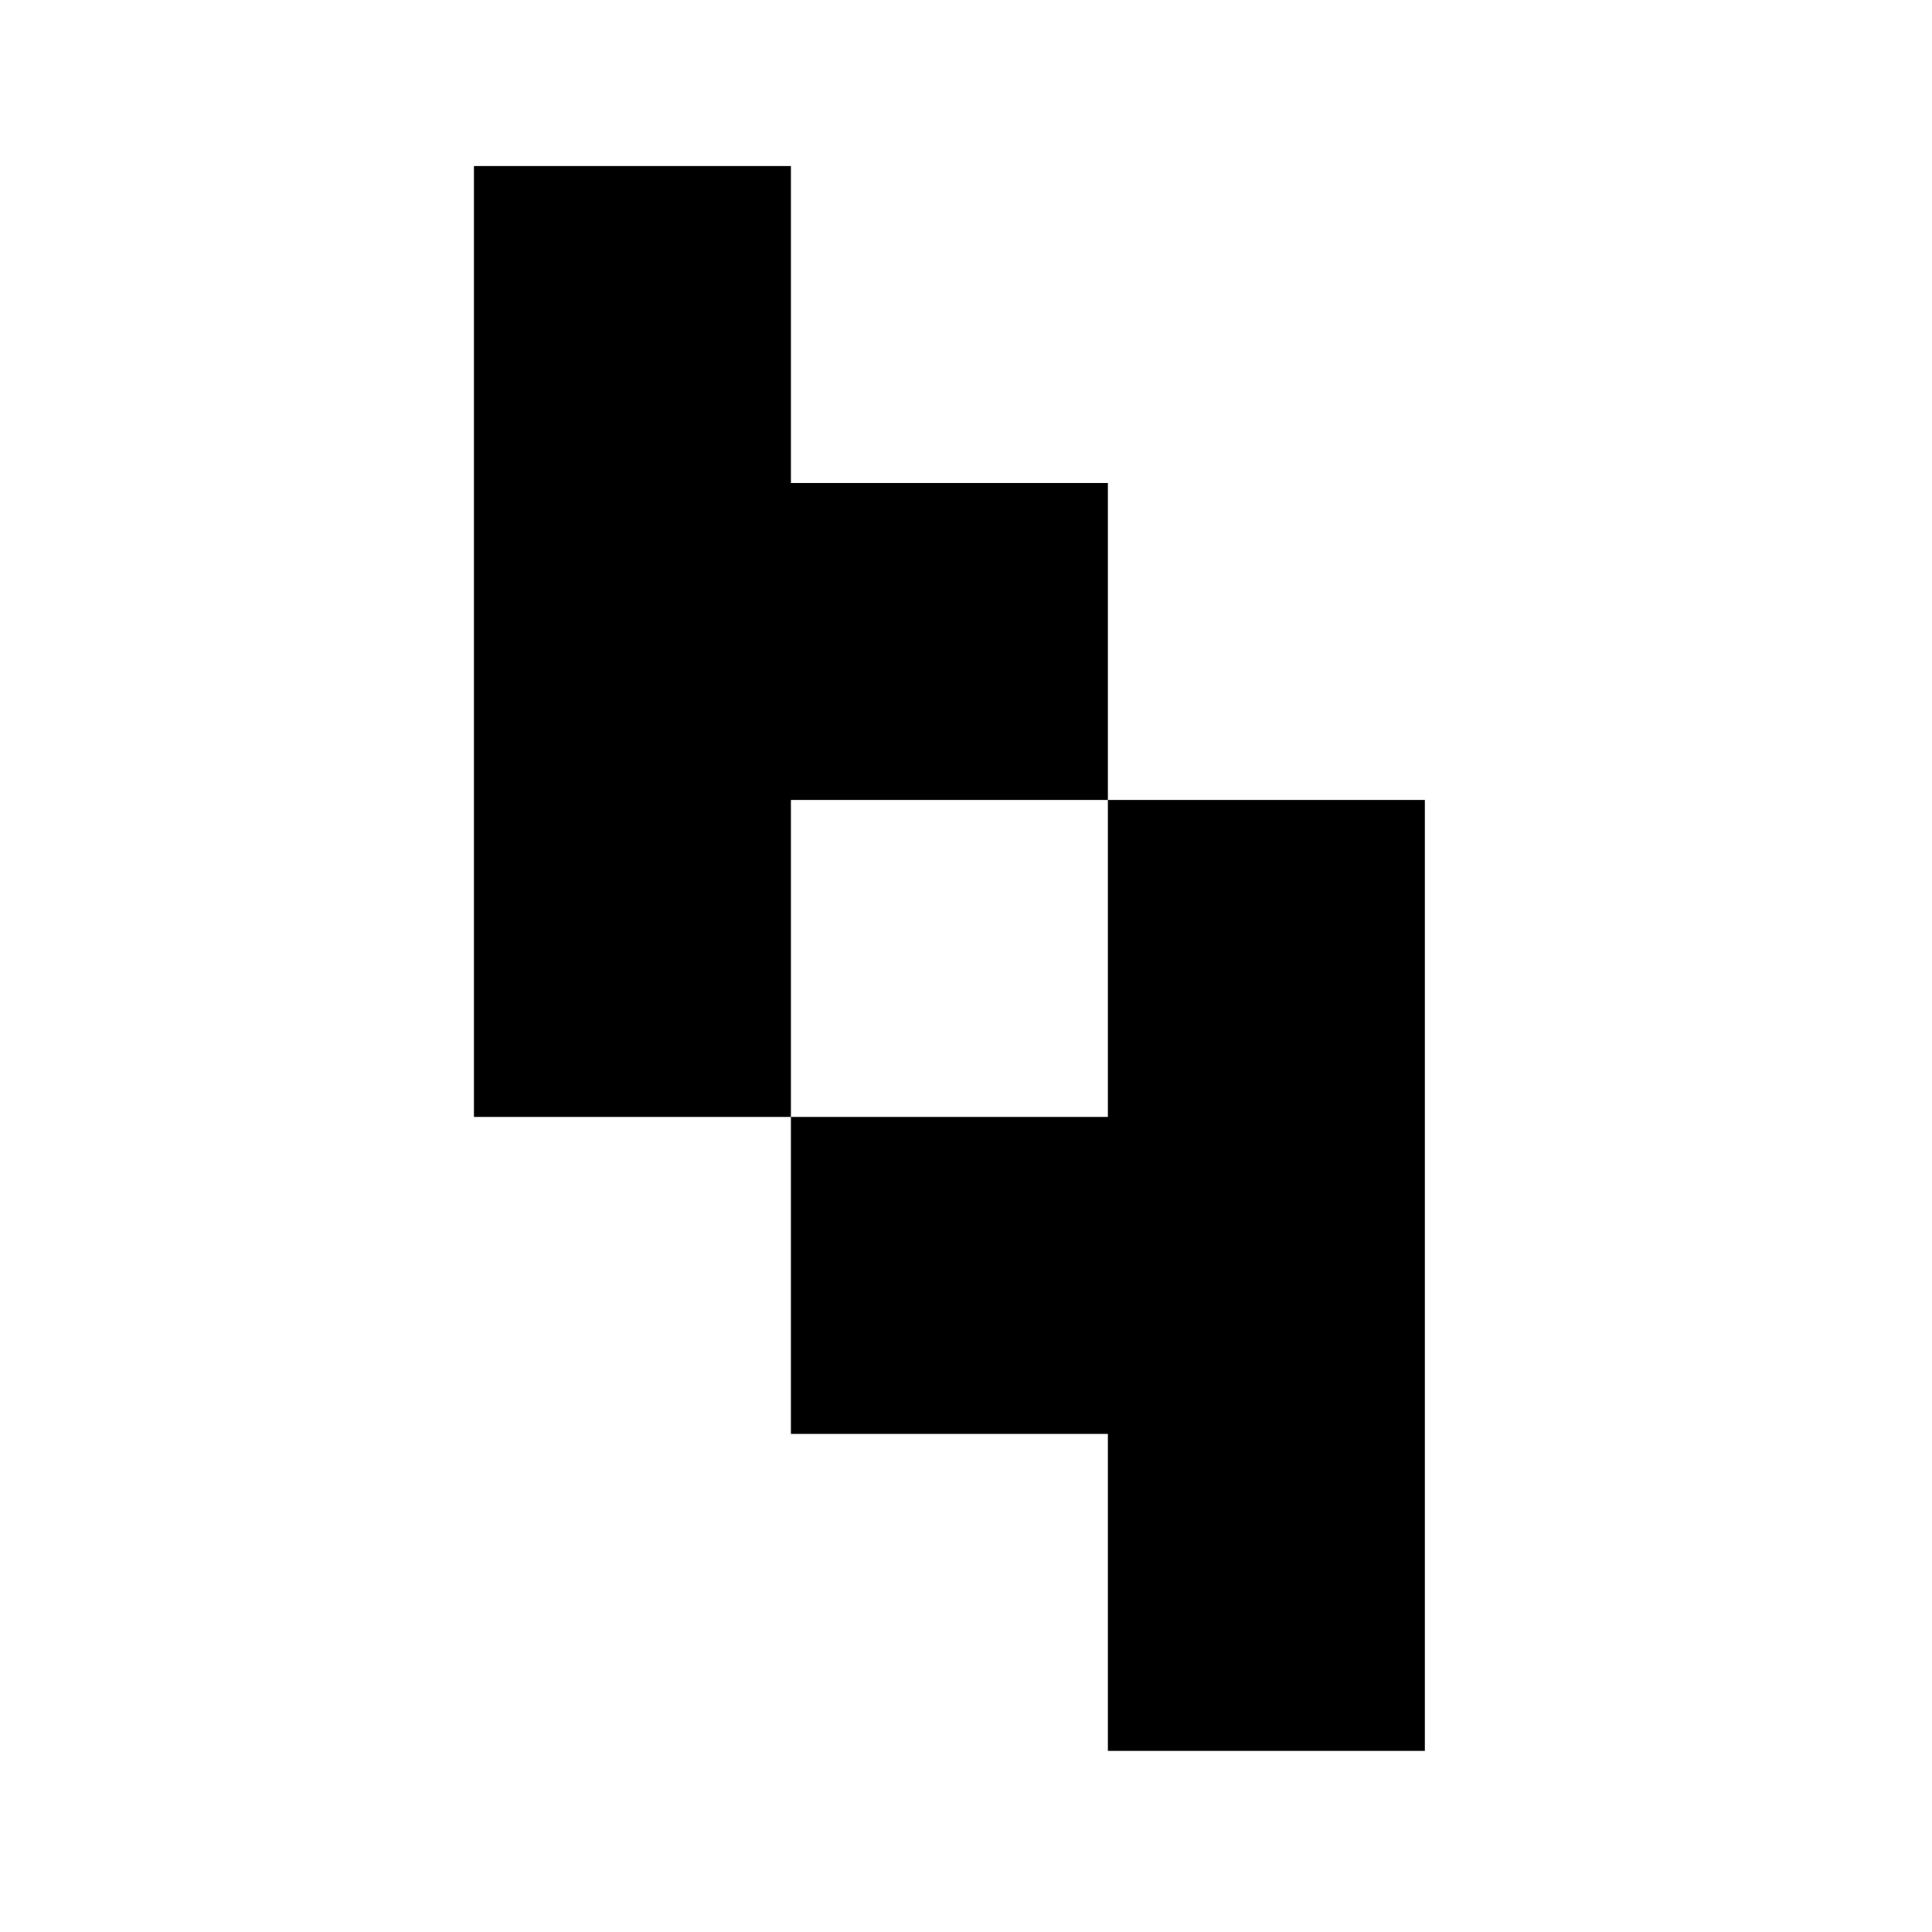
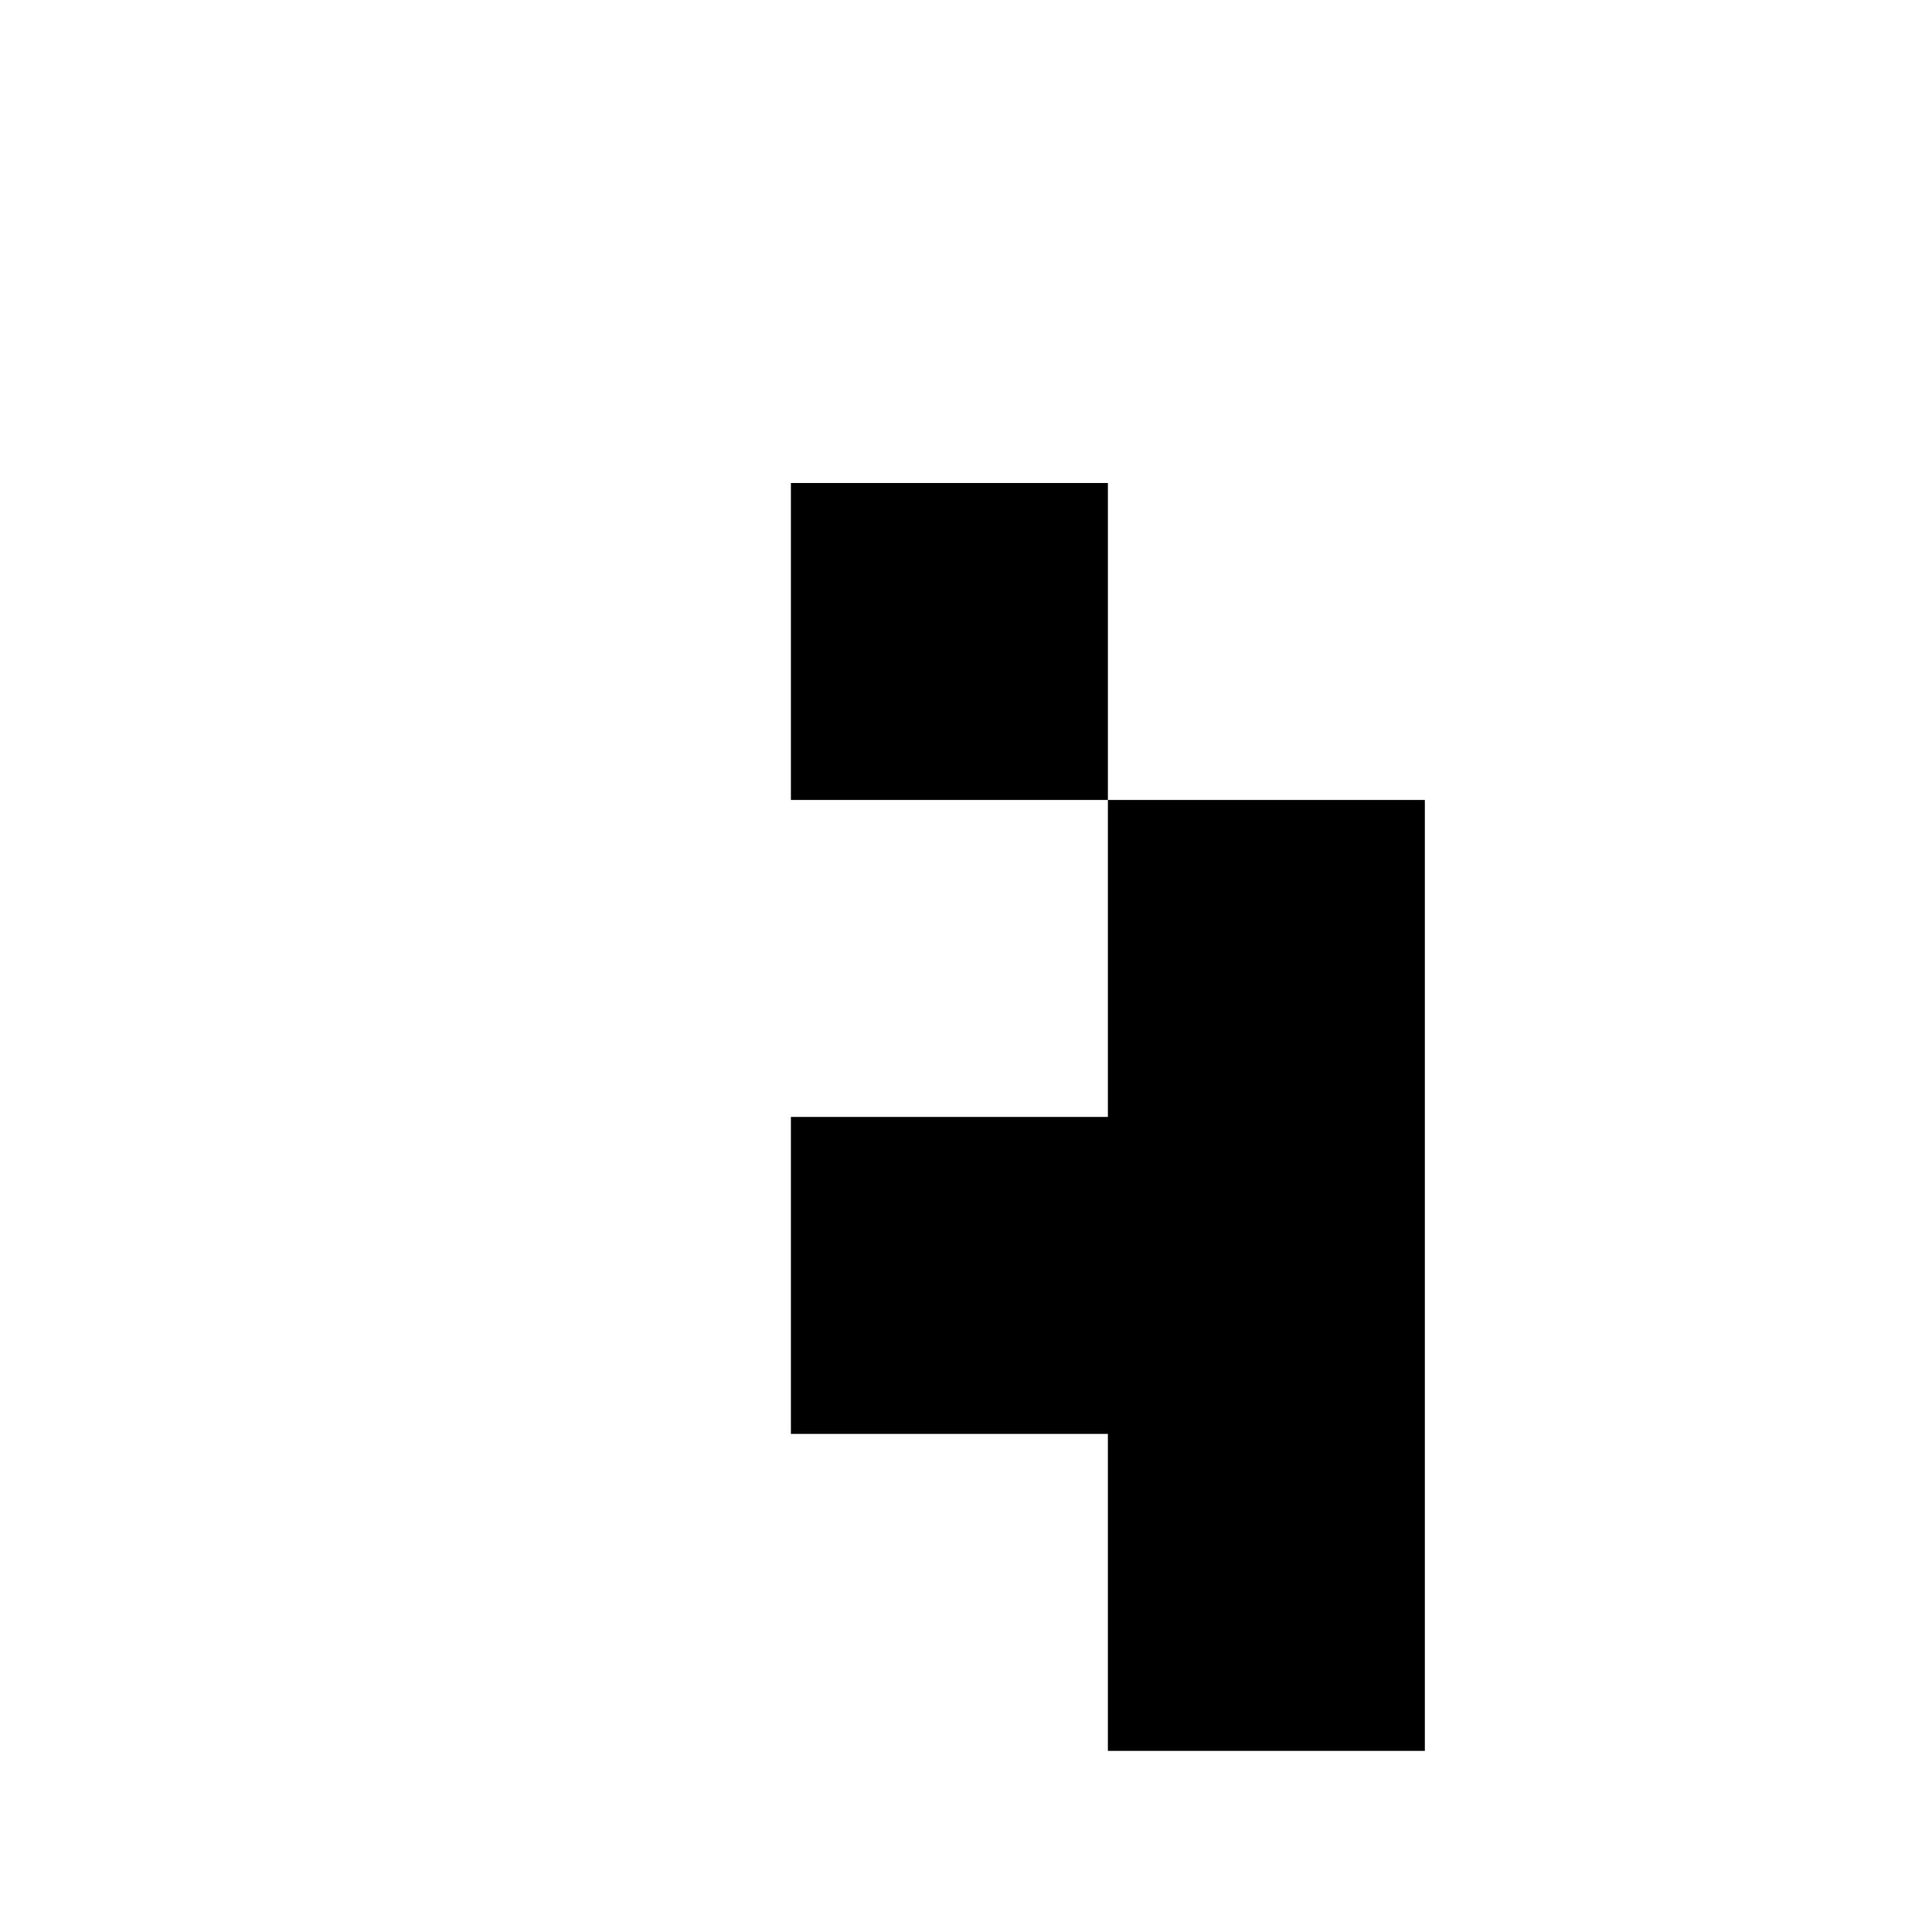
<svg xmlns="http://www.w3.org/2000/svg" width="32" height="32" viewBox="0 0 32 32" fill="none">
-   <path d="M23.6 13.25V29H18.35V23.75H13.1V18.5H18.35V13.25H23.6ZM13.1 2.75V8H18.35V13.25H13.1V18.5H7.85V2.75H13.1Z" fill="black" />
+   <path d="M23.6 13.25V29H18.35V23.75H13.1V18.5H18.35V13.25H23.6ZM13.1 2.75V8H18.35V13.25H13.1V18.5V2.75H13.1Z" fill="black" />
</svg>